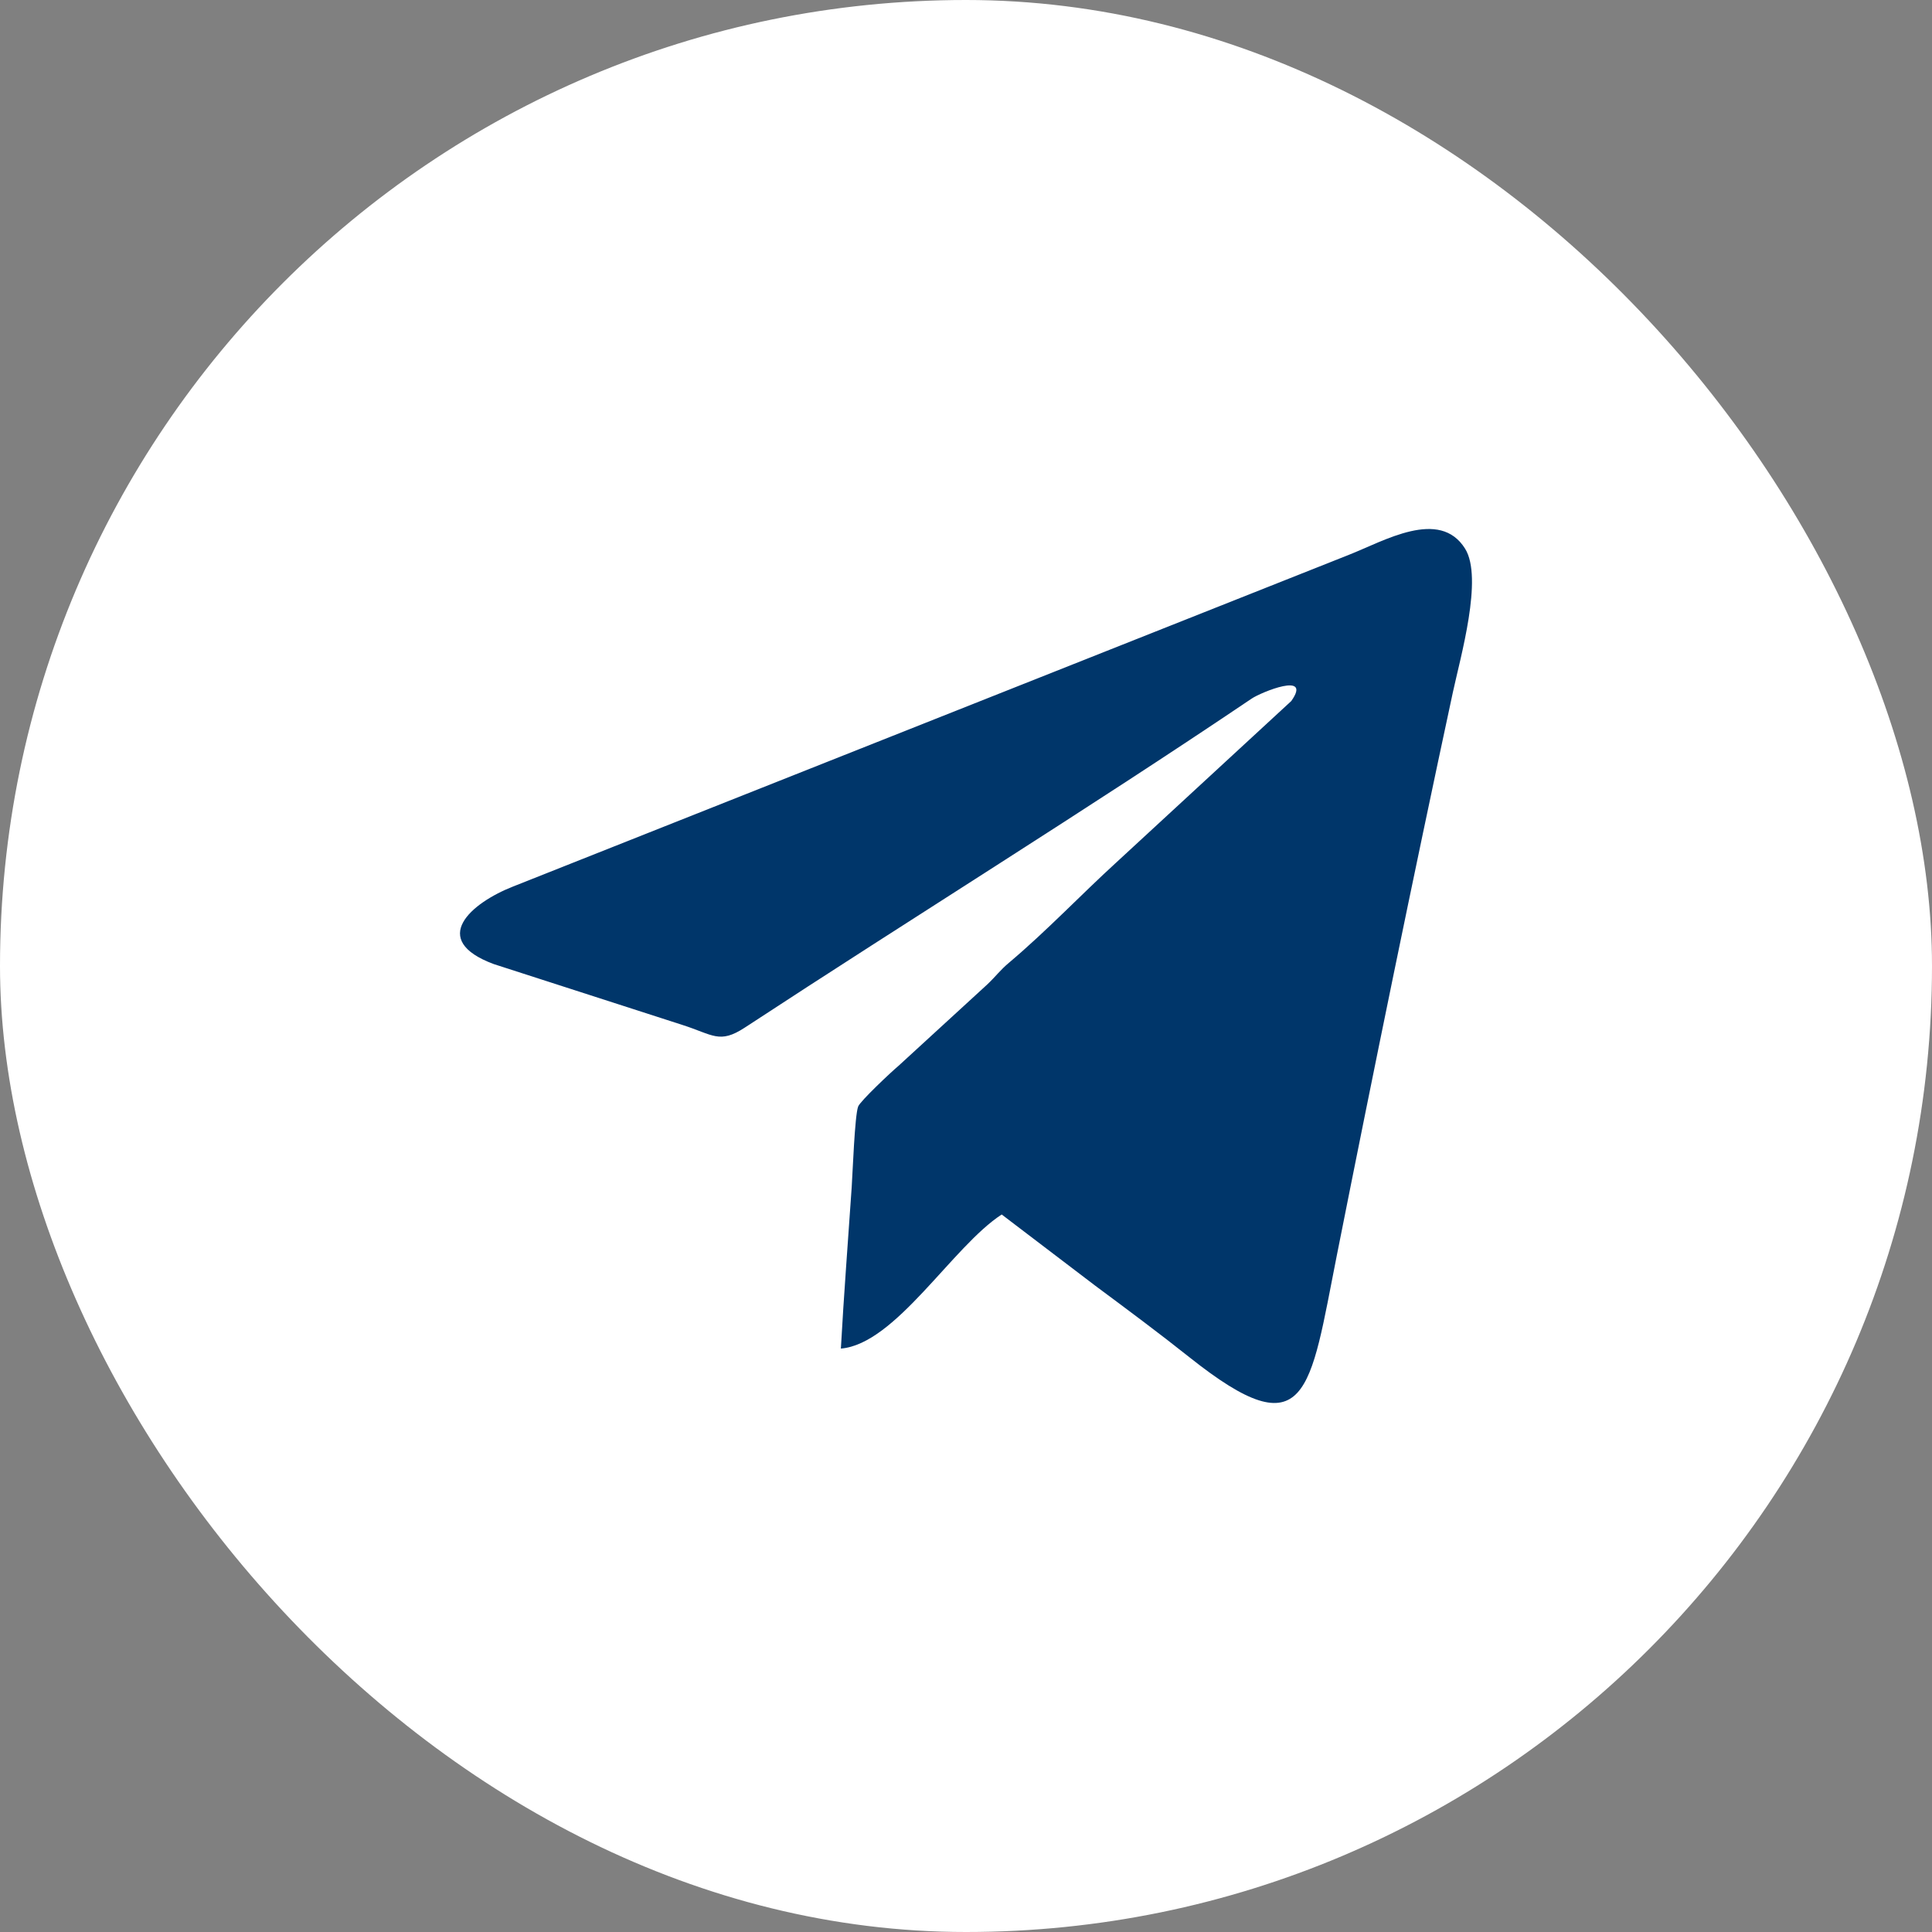
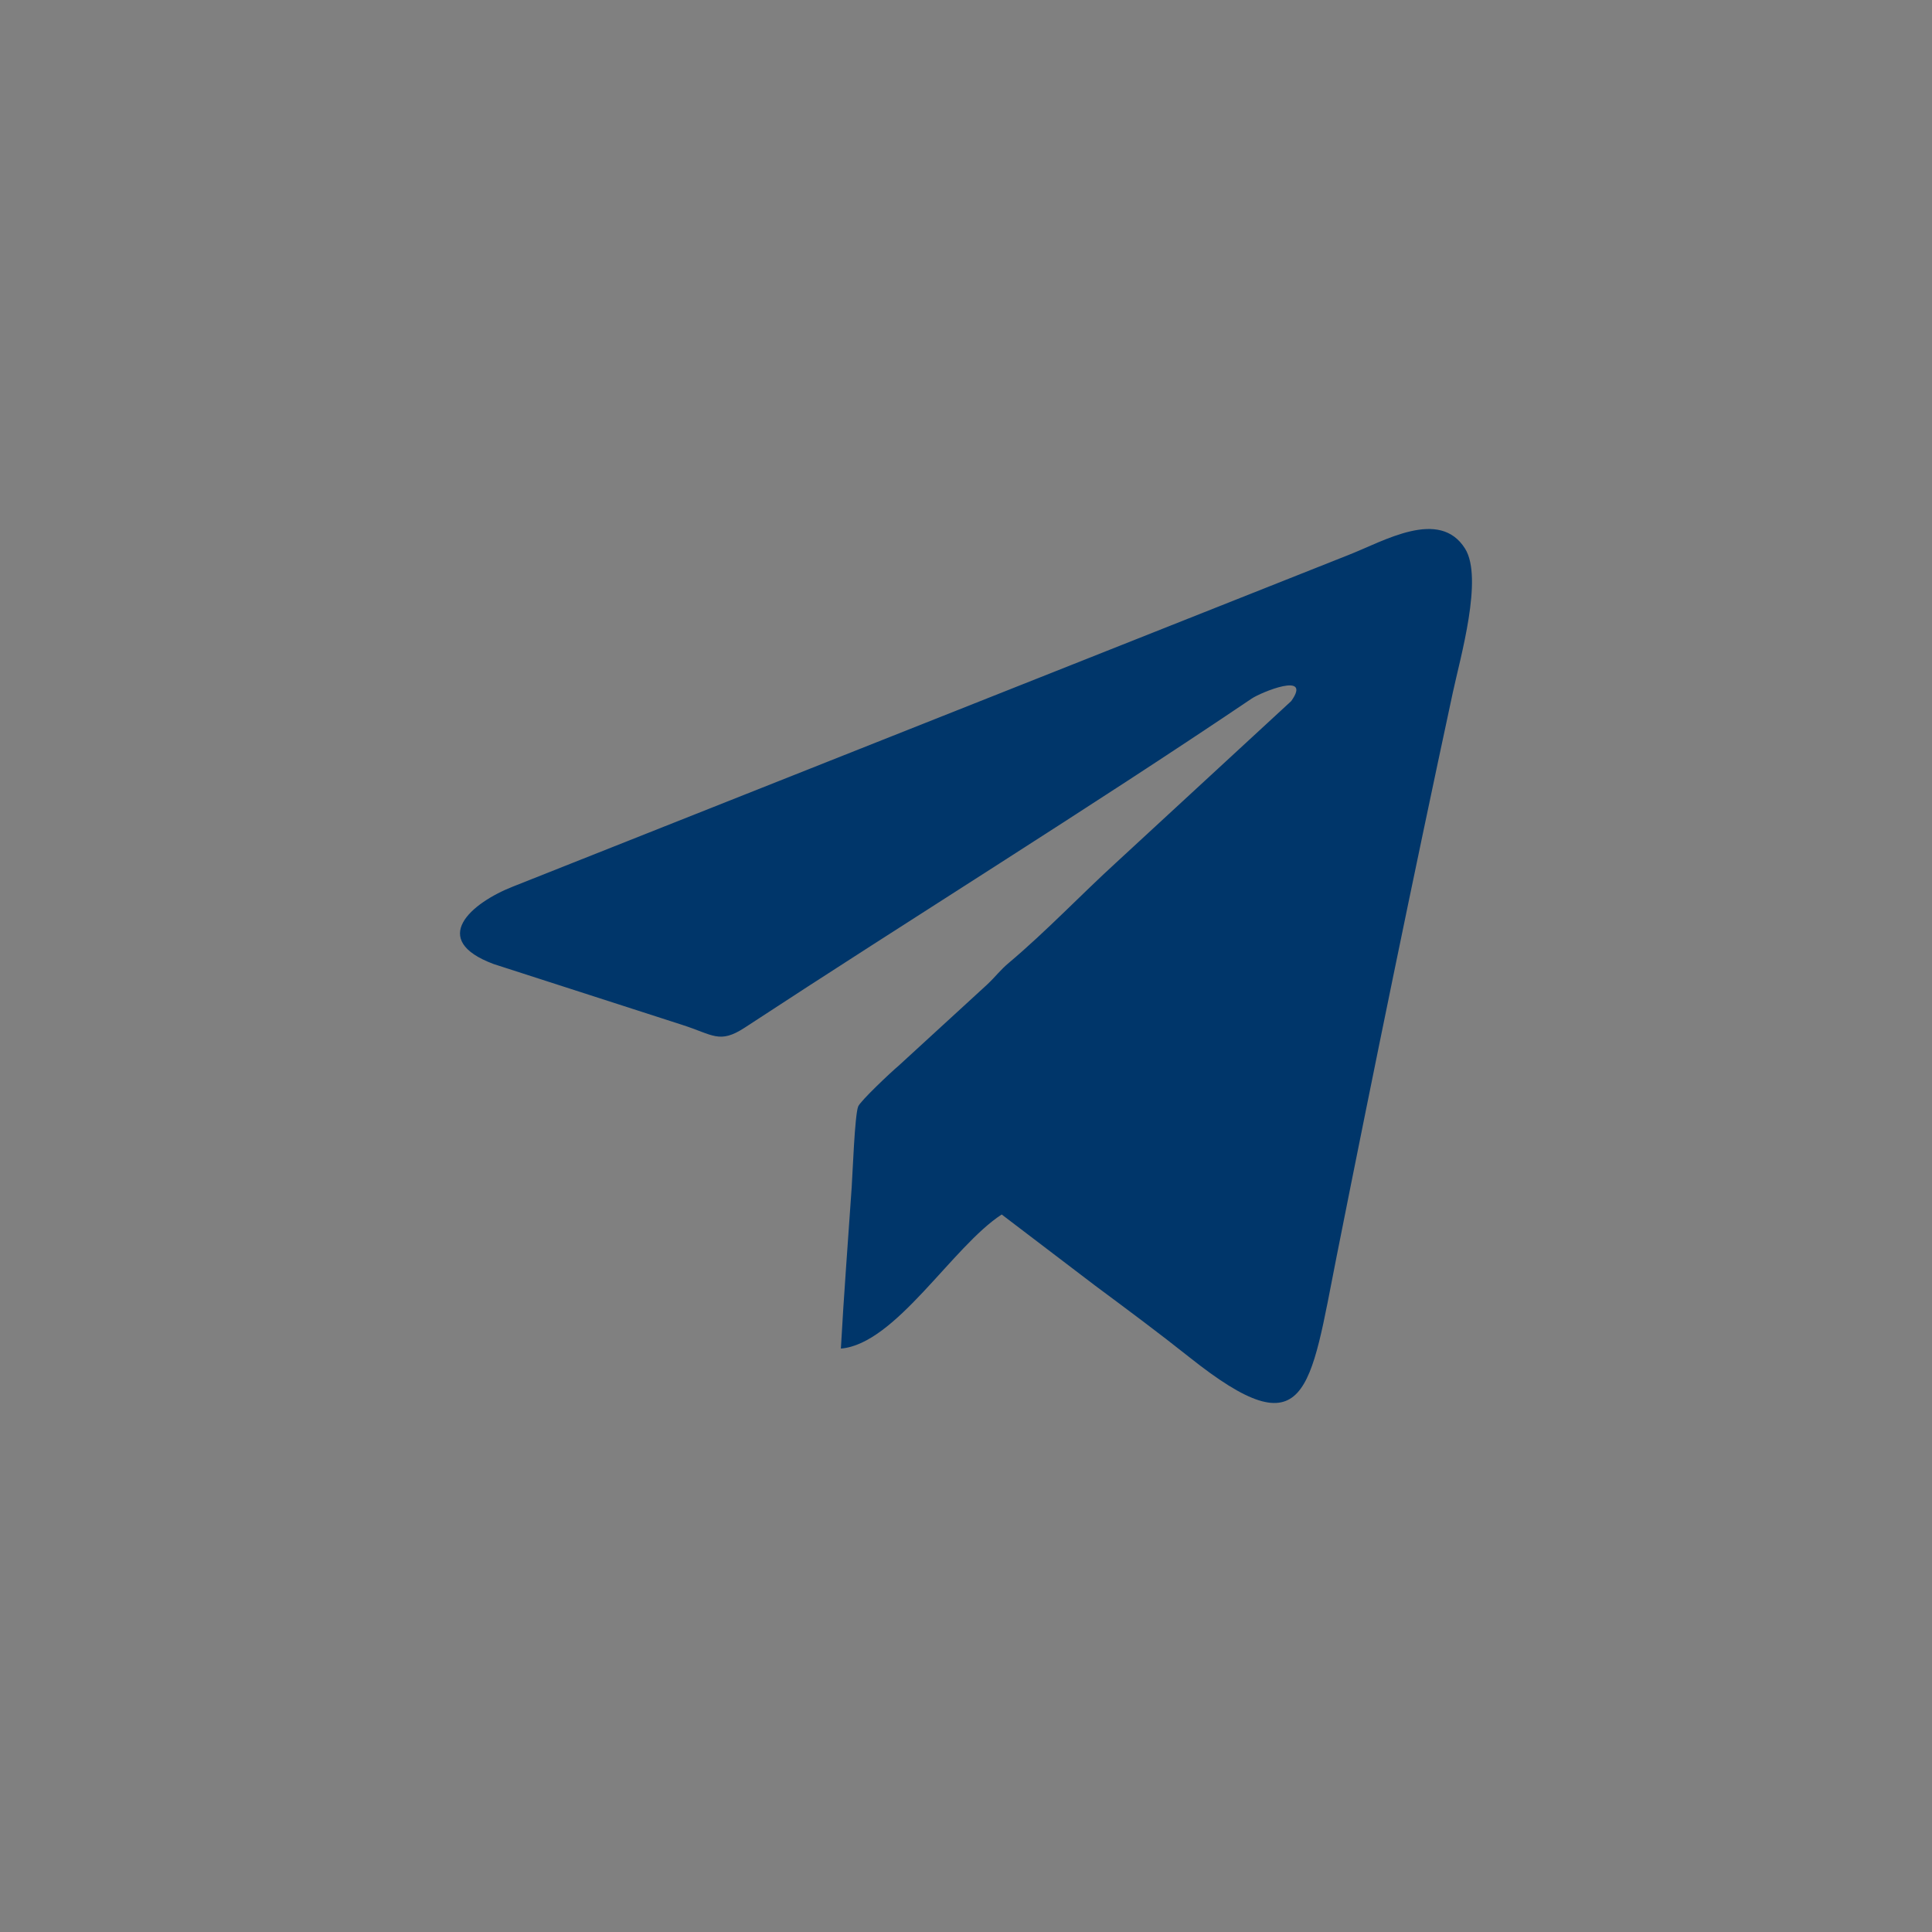
<svg xmlns="http://www.w3.org/2000/svg" width="42" height="42" viewBox="0 0 42 42" fill="none">
  <rect x="0" y="0" width="42" height="42" fill="#808080" stroke="none" />
-   <rect width="42" height="42" rx="21" fill="white" />
  <path fill-rule="evenodd" clip-rule="evenodd" d="M18.28 29.317C19.469 29.218 20.706 27.096 21.776 26.402L23.811 27.951C24.507 28.468 25.187 28.973 25.86 29.508C28.432 31.553 28.473 30.252 29.063 27.283C29.871 23.215 30.714 19.1 31.585 15.046C31.747 14.293 32.247 12.563 31.85 11.928C31.295 11.039 30.084 11.764 29.322 12.062L11.154 19.272C10.243 19.629 9.307 20.43 10.736 20.959L14.834 22.281C15.502 22.494 15.639 22.7 16.19 22.34C19.815 19.963 23.65 17.59 27.21 15.187C27.409 15.052 28.535 14.587 28.071 15.24L24.262 18.754C23.504 19.446 22.75 20.241 21.939 20.925C21.731 21.1 21.66 21.214 21.458 21.405L19.531 23.172C19.385 23.293 18.699 23.937 18.655 24.056C18.581 24.256 18.536 25.496 18.515 25.81C18.436 26.975 18.344 28.149 18.28 29.317Z" fill="#00366A" />
</svg>